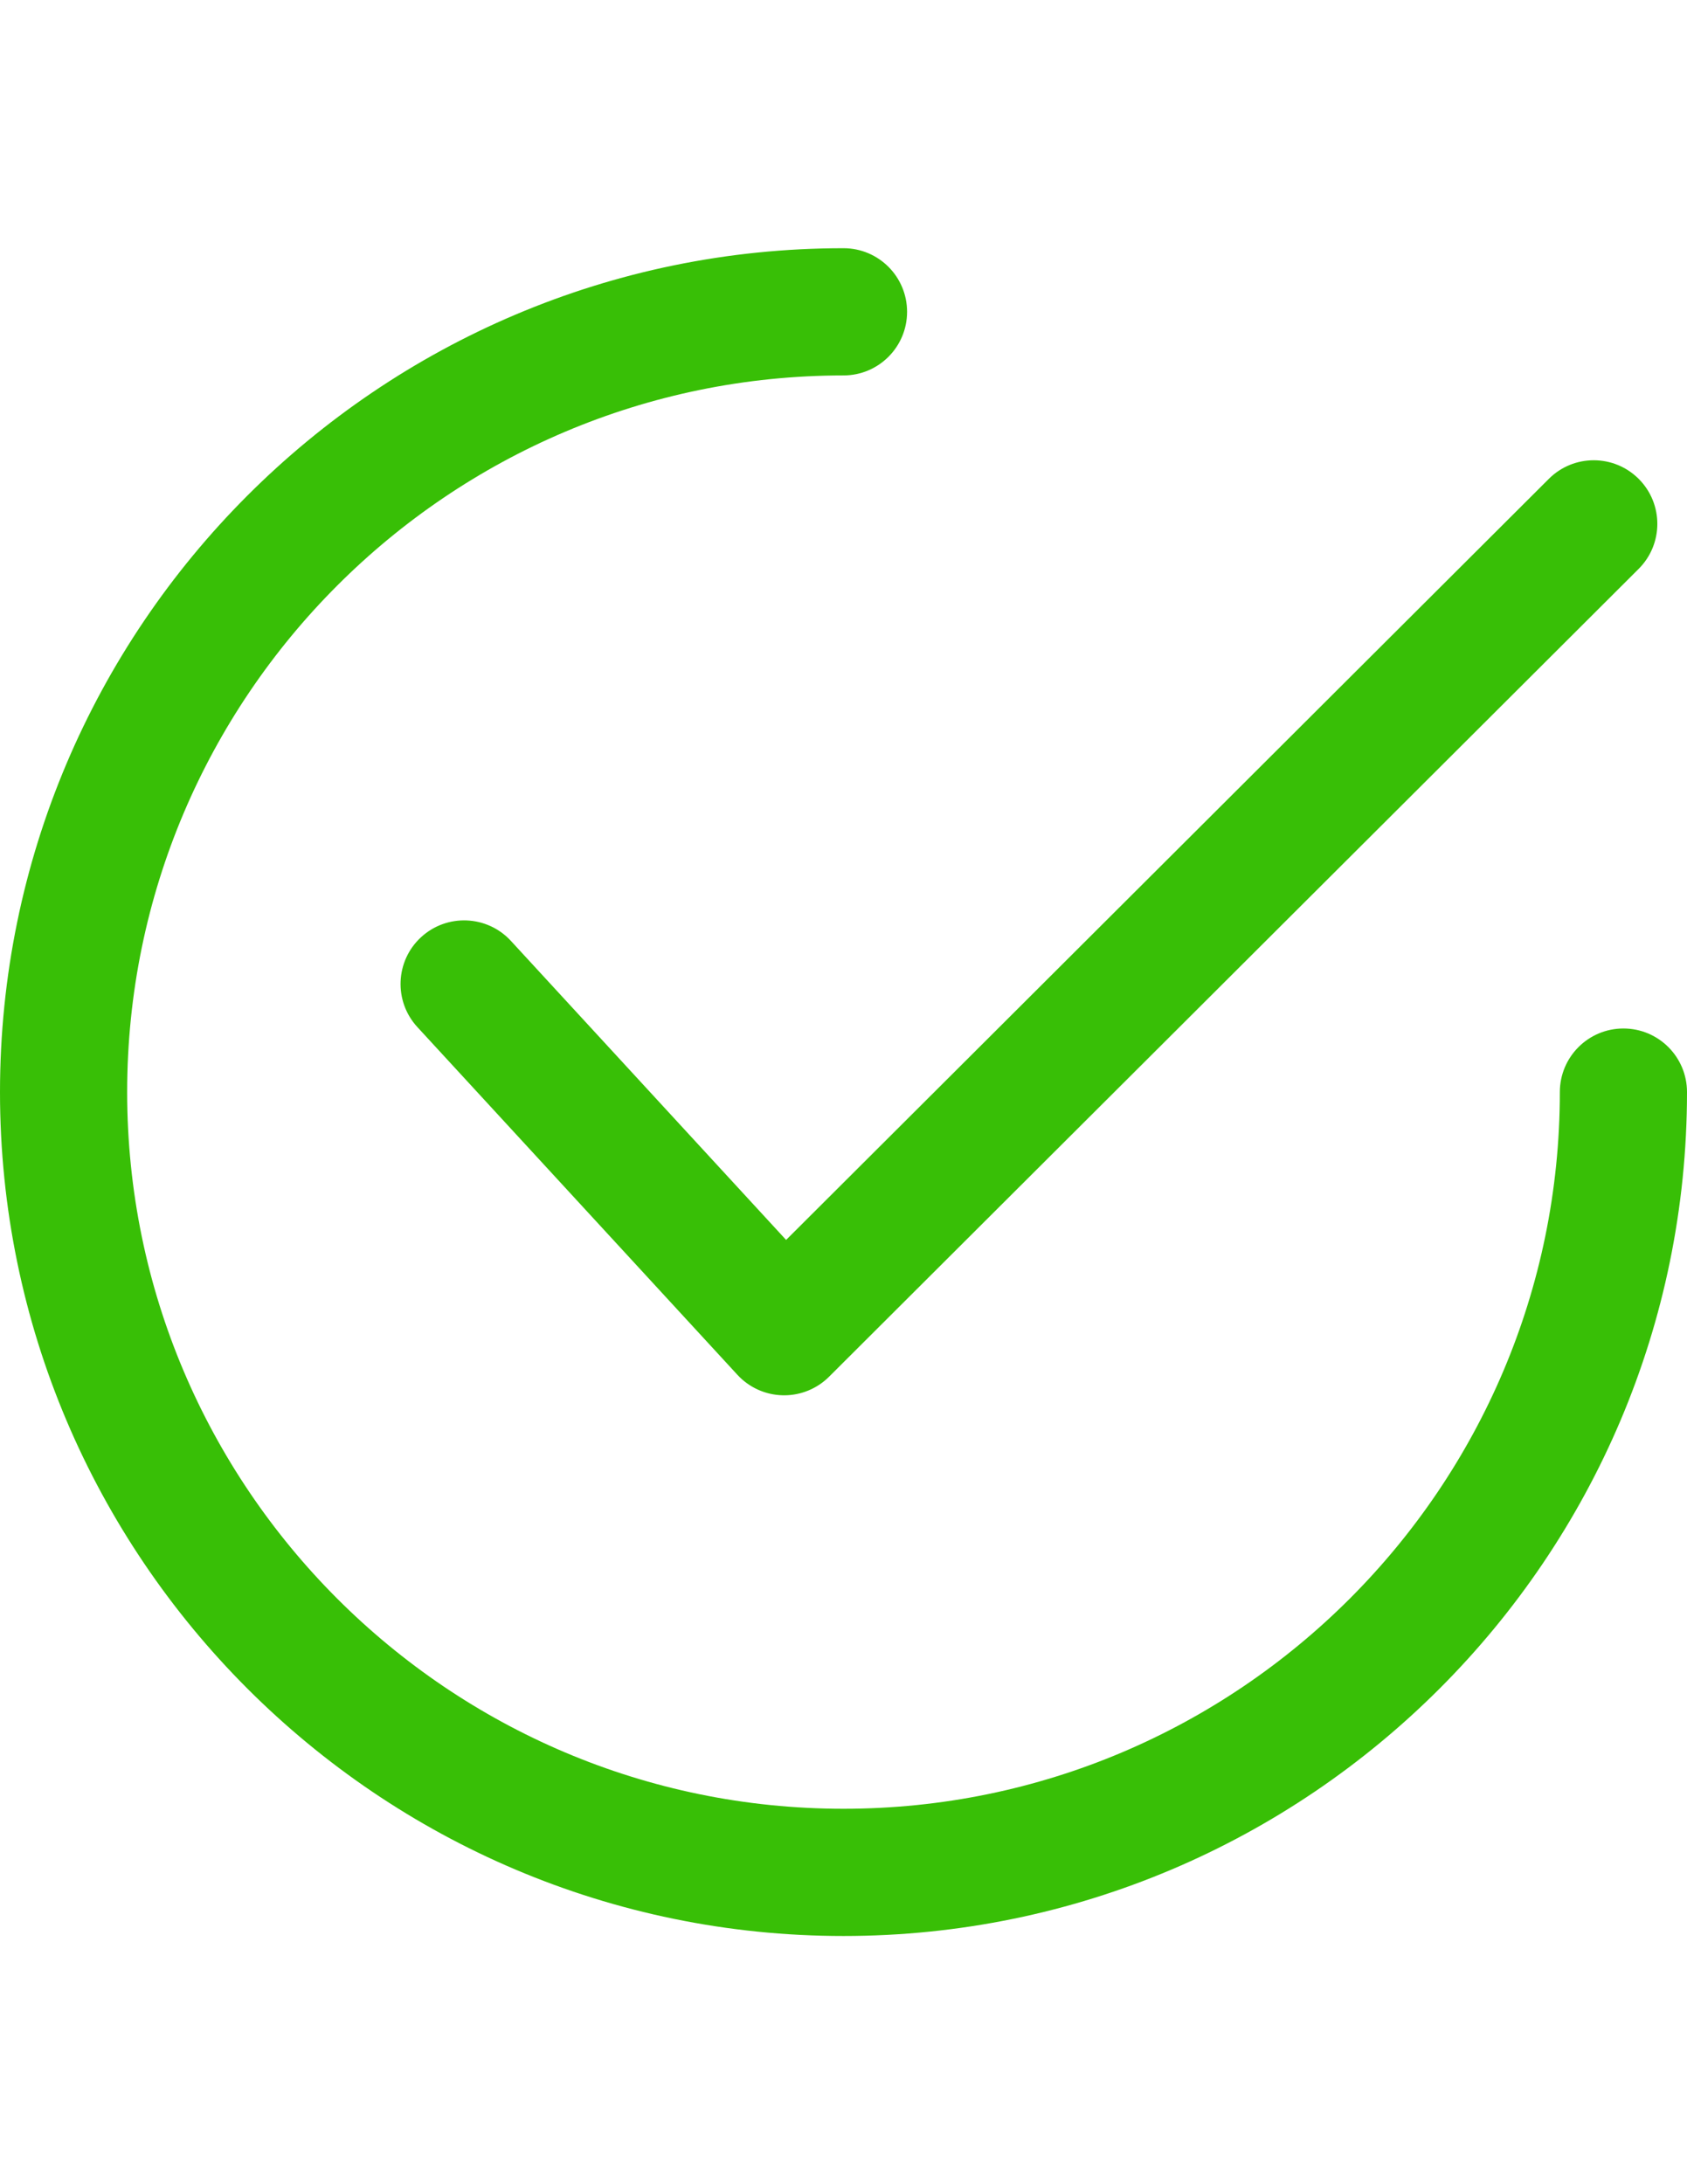
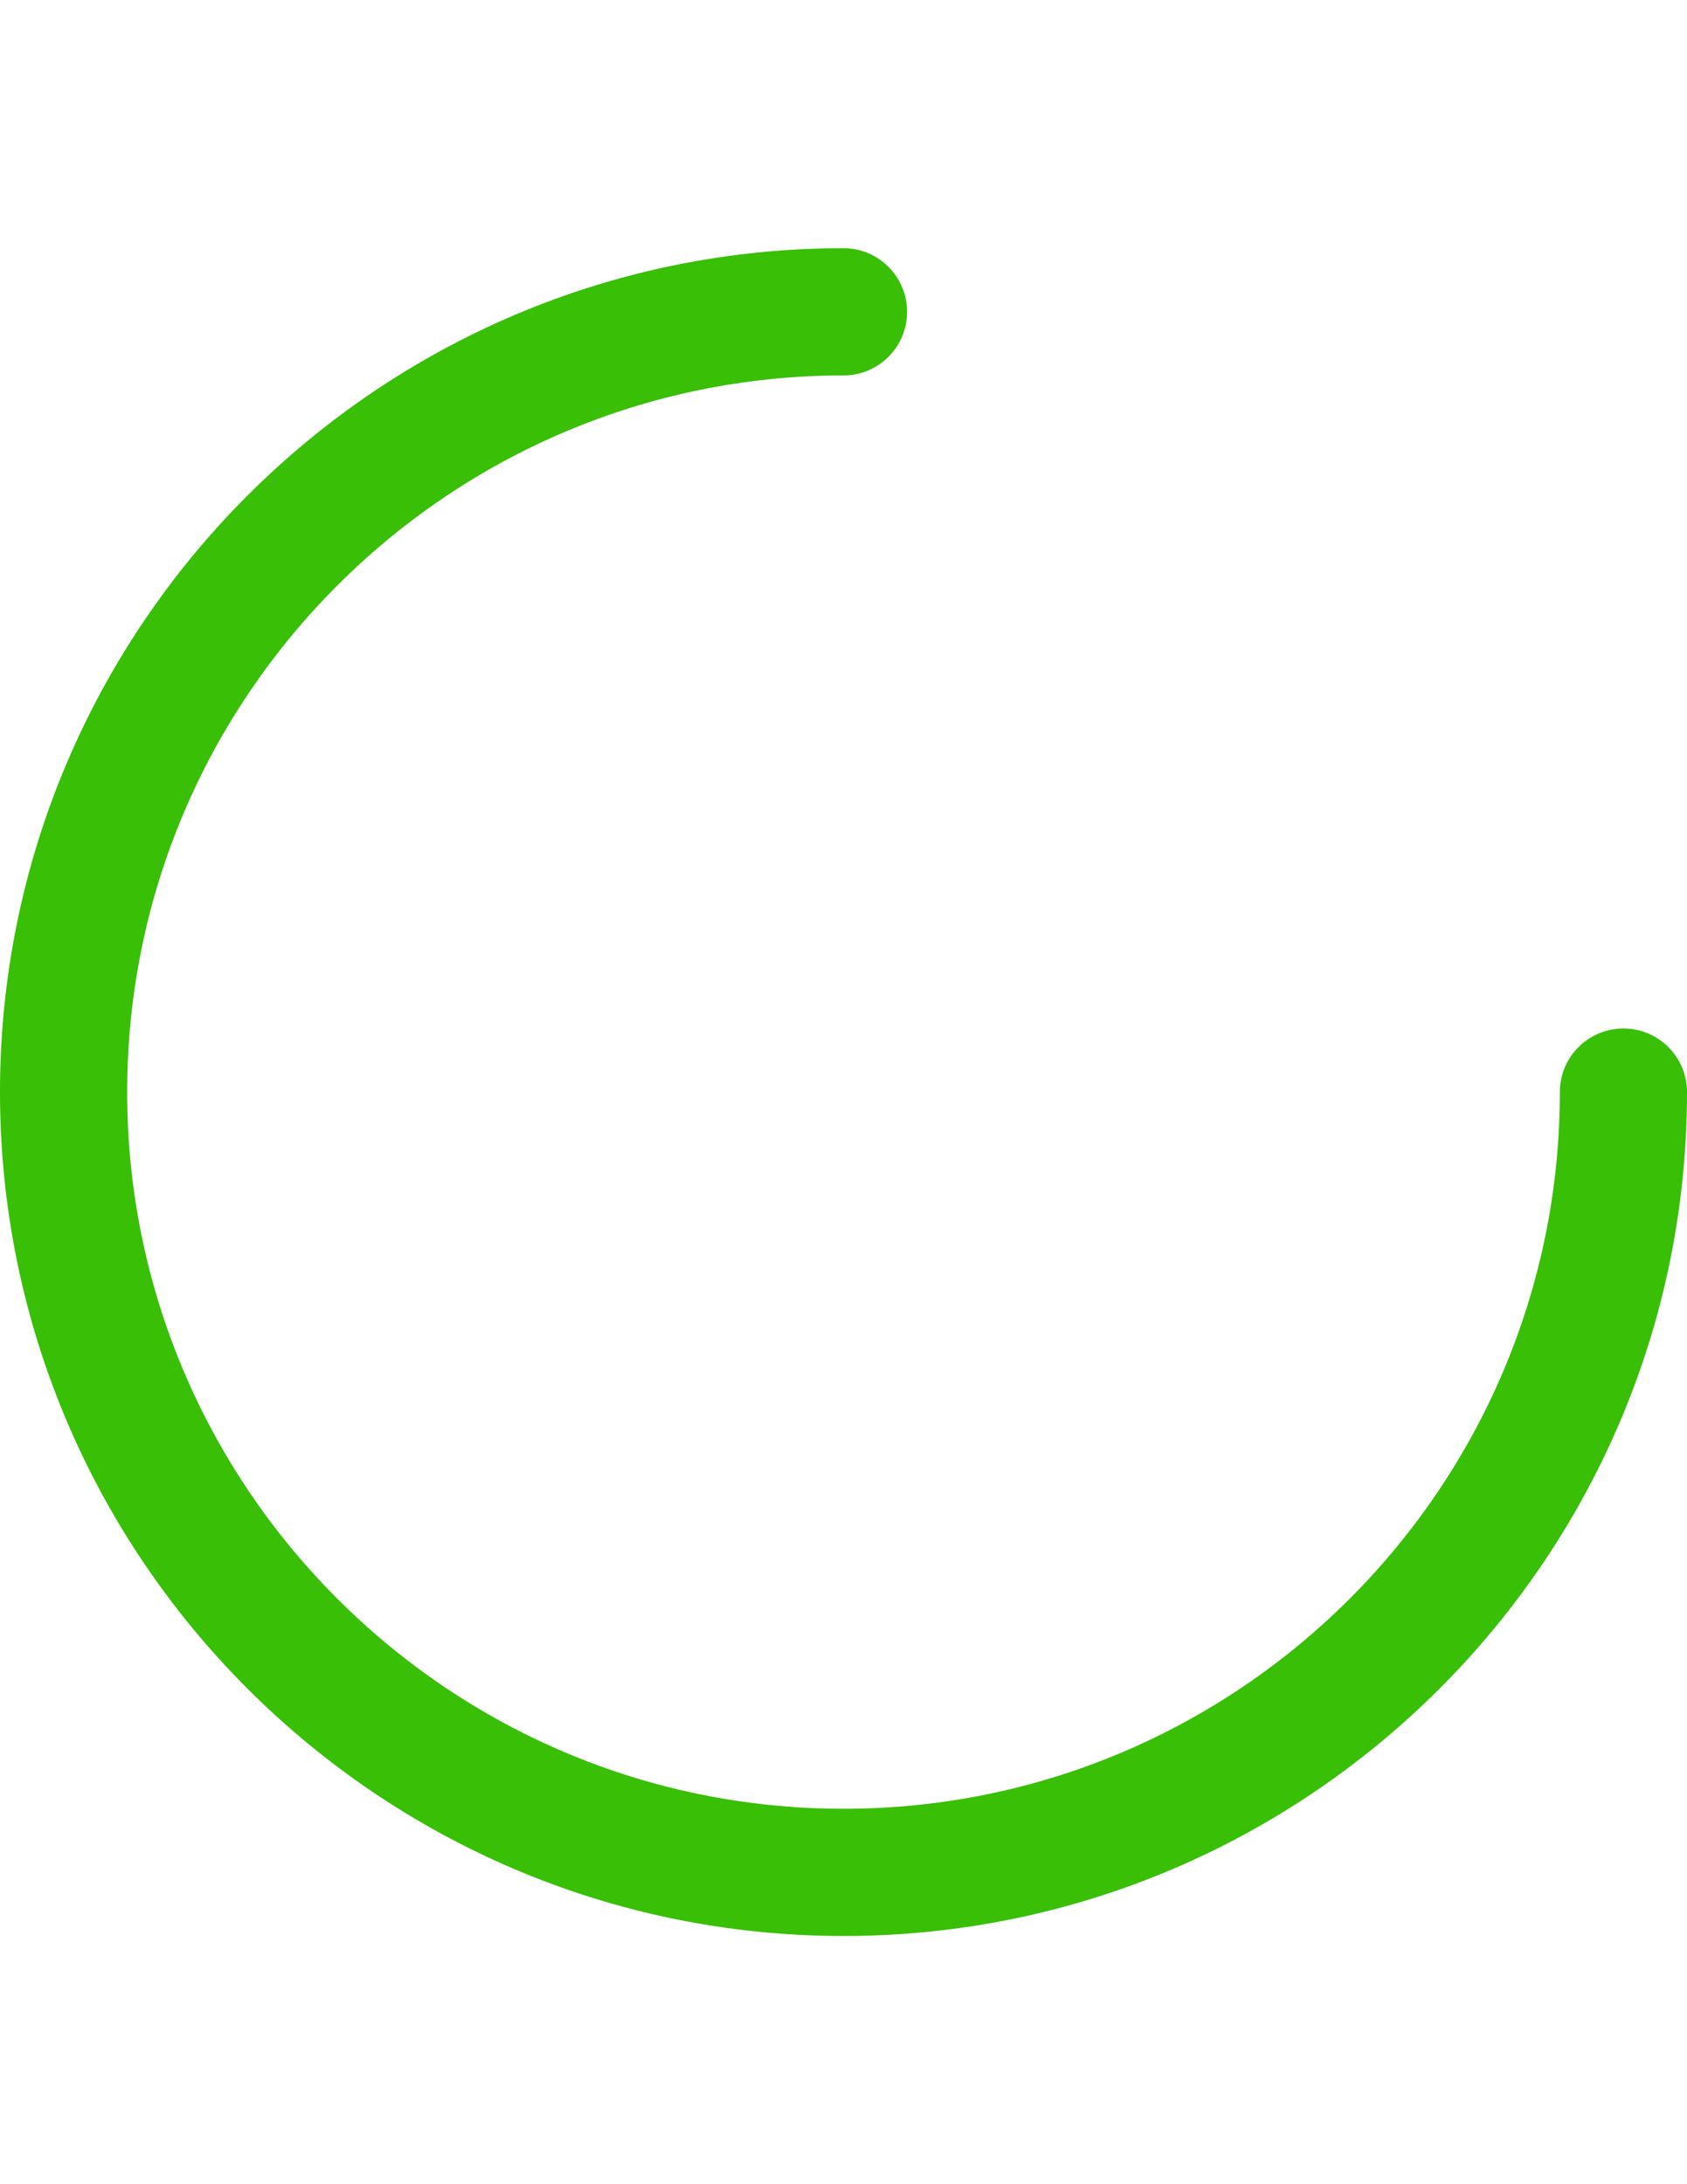
<svg xmlns="http://www.w3.org/2000/svg" version="1.1" id="Capa_1" x="0px" y="0px" width="612px" height="792px" viewBox="0 0 612 792" enable-background="new 0 0 612 792" xml:space="preserve">
  <g>
    <g>
-       <path fill="#38BF06" d="M594.5,173.666c-9.003-9.019-23.611-9.034-32.614-0.038L285.18,449.604l-99.835-108.43    c-8.626-9.364-23.212-9.971-32.591-1.346c-9.373,8.626-9.973,23.219-1.347,32.591l116.097,126.083    c4.251,4.621,10.201,7.305,16.476,7.435c0.169,0.007,0.331,0.007,0.493,0.007c6.097,0,11.962-2.422,16.283-6.727l293.699-292.93    C603.481,197.292,603.496,182.685,594.5,173.666z" />
-     </g>
+       </g>
  </g>
  <g>
    <g>
      <path fill="#38BF06" d="M588.934,372.934c-12.739,0-23.064,10.325-23.064,23.066c0,143.298-116.572,259.869-259.869,259.869    C162.711,655.869,46.131,539.298,46.131,396c0-143.289,116.58-259.869,259.869-259.869c12.739,0,23.065-10.325,23.065-23.065    C329.066,100.325,318.74,90,306,90C137.27,90,0,227.27,0,396c0,168.723,137.27,306,306,306c168.723,0,306-137.277,306-306    C612,383.26,601.675,372.934,588.934,372.934z" />
    </g>
  </g>
</svg>